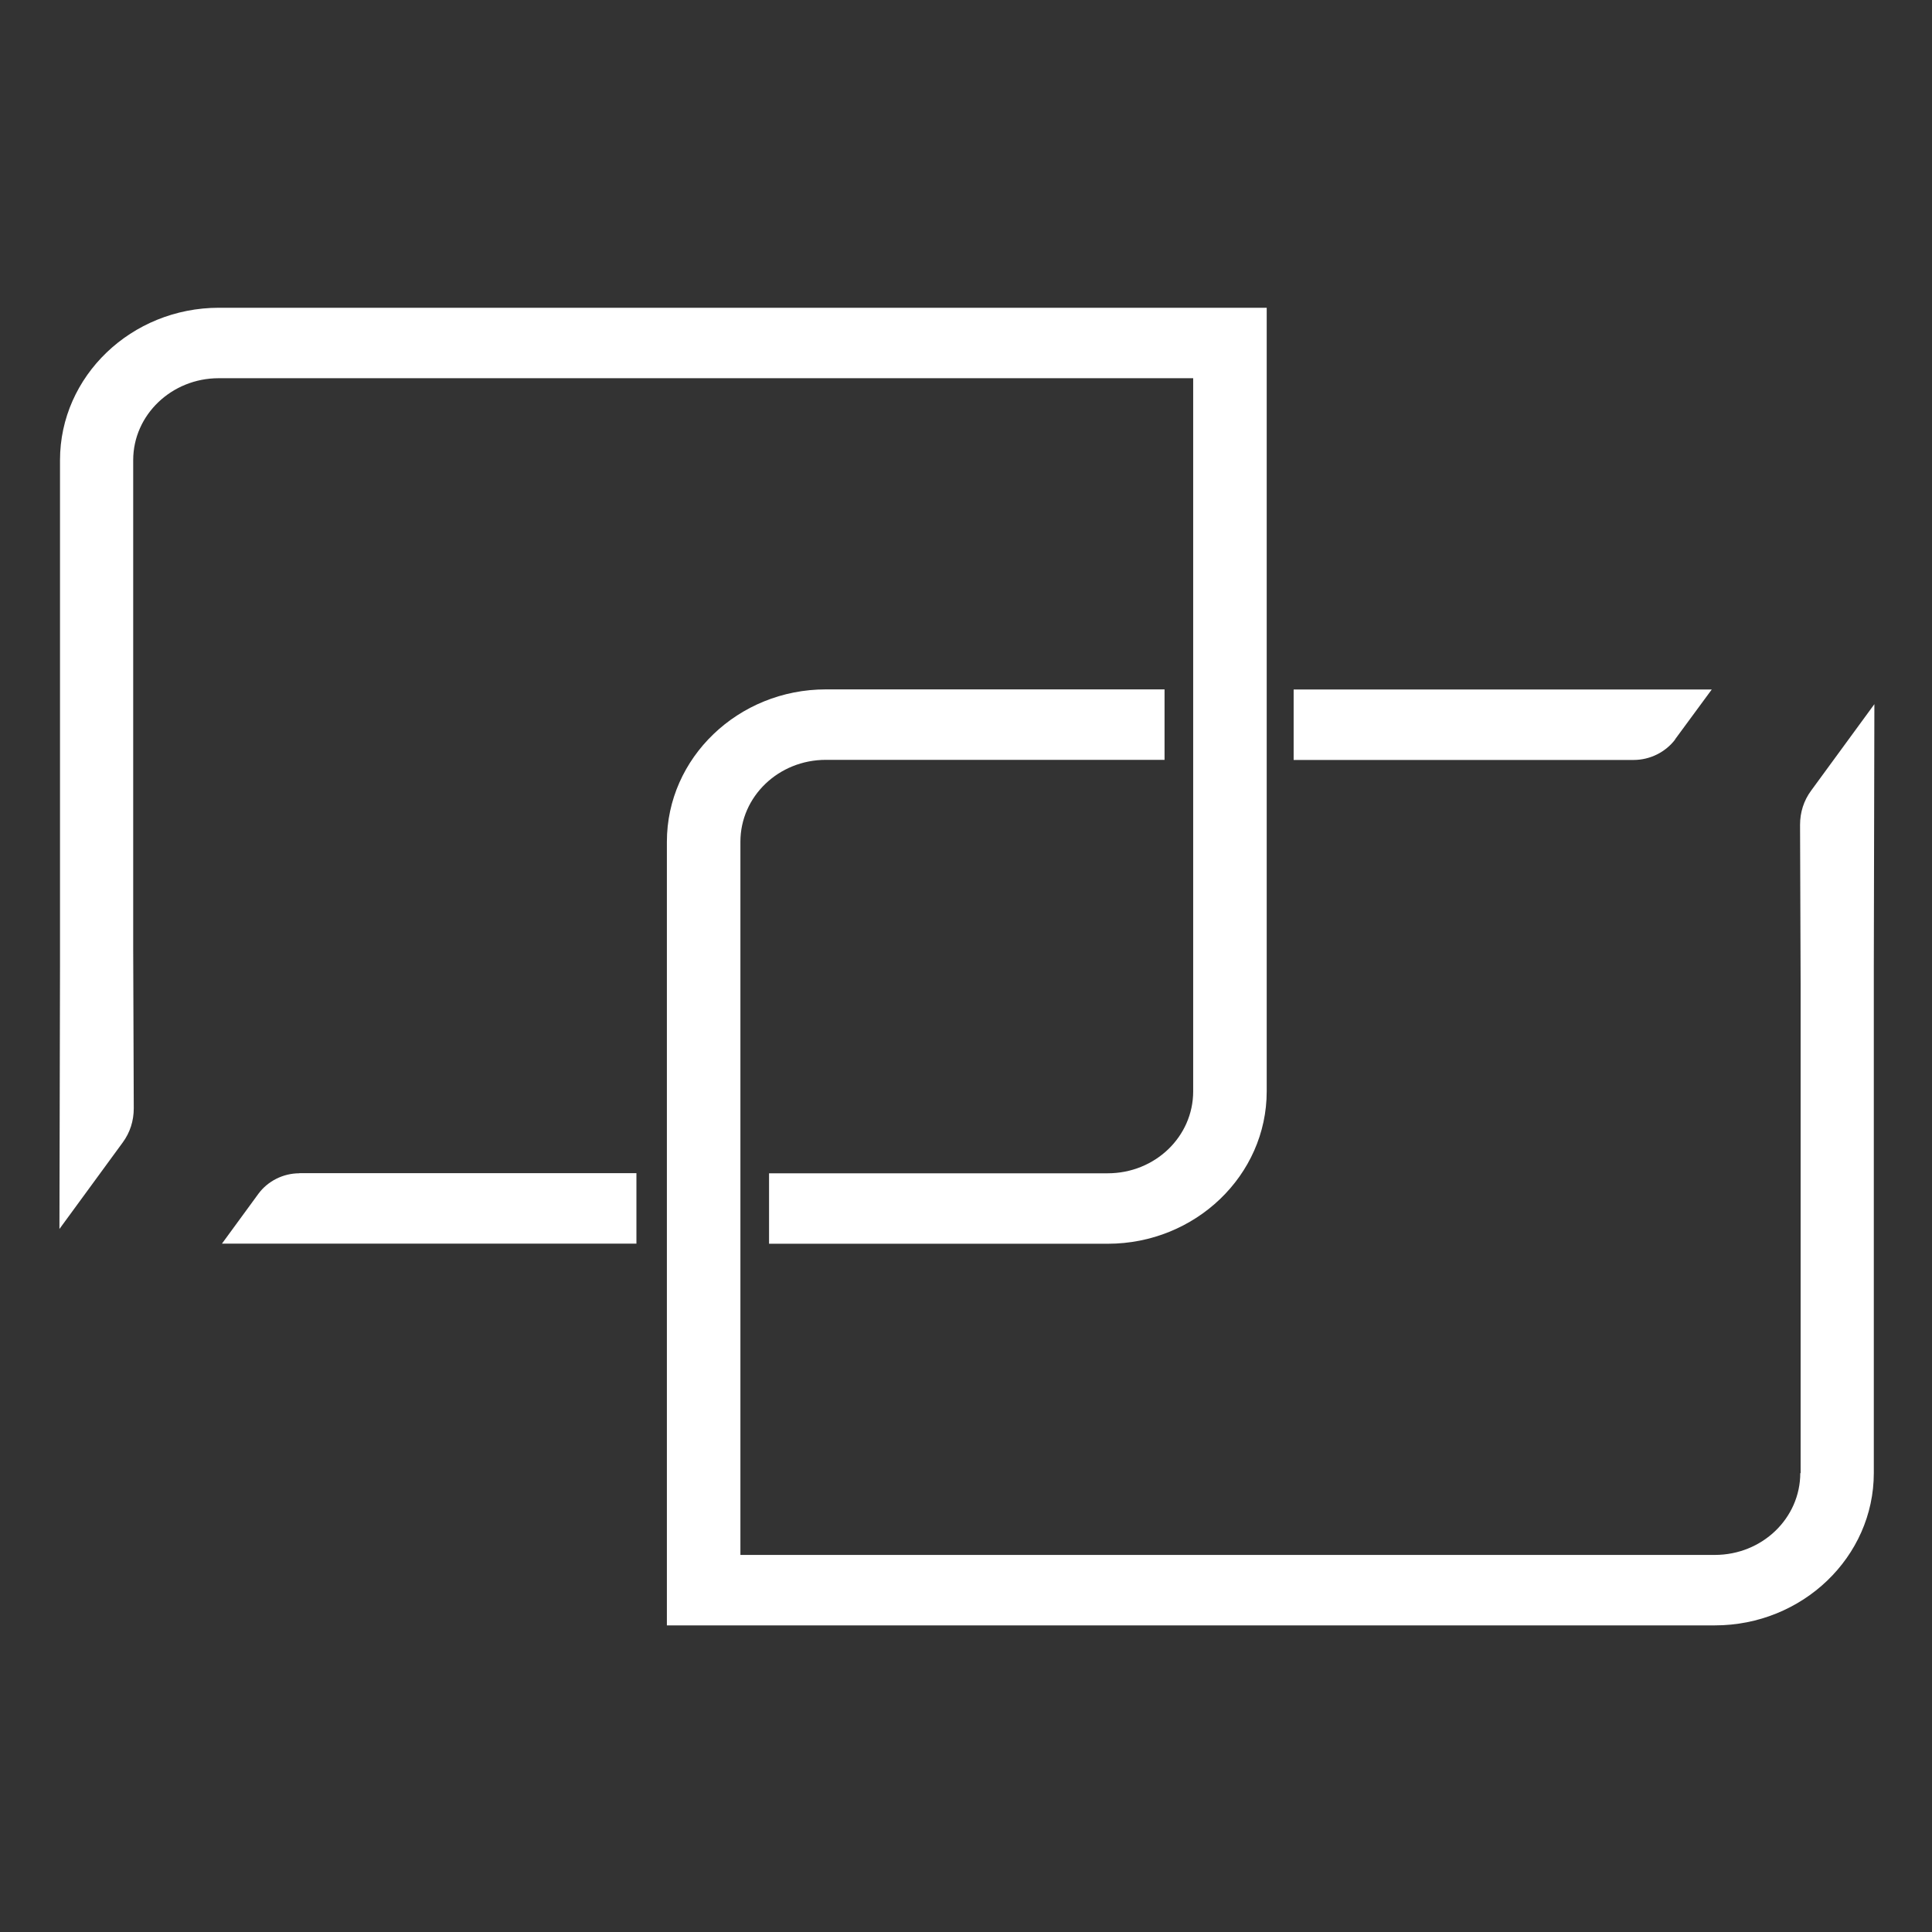
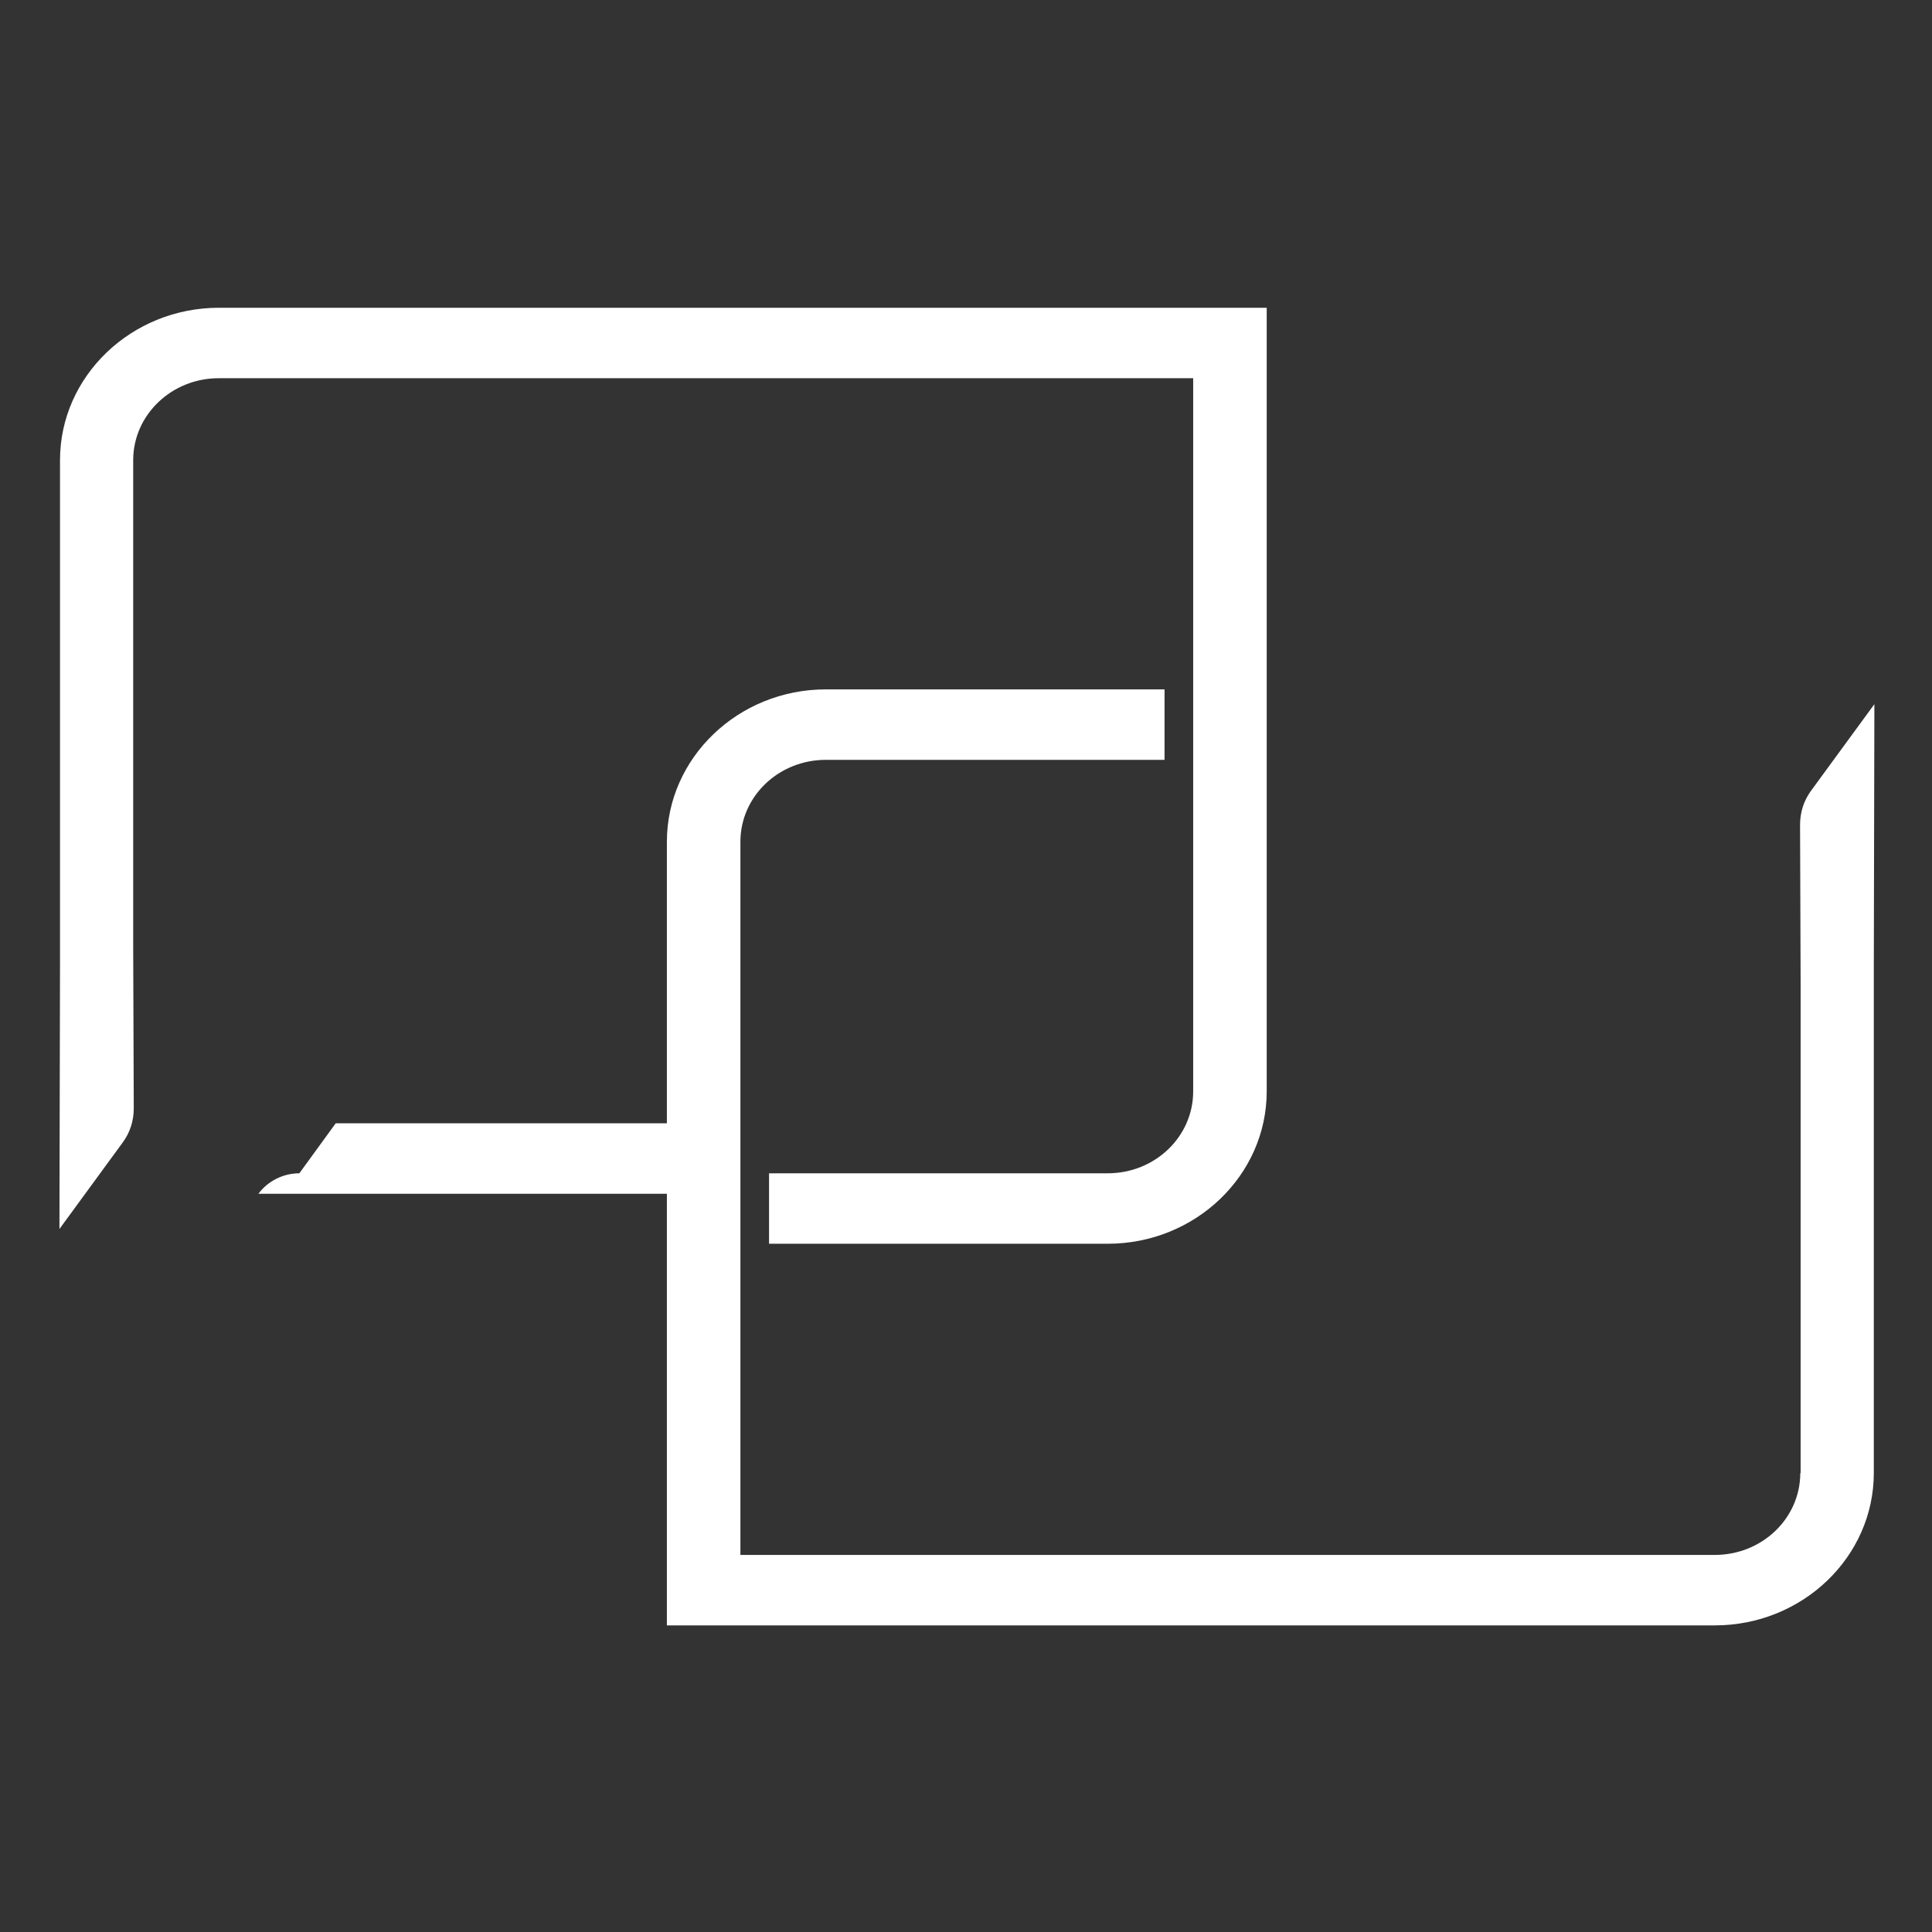
<svg xmlns="http://www.w3.org/2000/svg" id="Layer_5" viewBox="0 0 170 170">
  <rect x="0" y="0" width="170" height="170" fill="#333333" stroke="none" />
  <defs>
    <style>.cls-1{fill:#fff;}</style>
  </defs>
-   <path class="cls-1" d="m147.39,65.06l3.23-4.39h-36.79v6.2h29.91c1.46,0,2.81-.69,3.66-1.8Z" />
  <path class="cls-1" d="m158.41,129.61c0,3.99-3.36,7.21-7.52,7.21h-85.74v-62.75c0-3.99,3.36-7.21,7.52-7.21h29.8v-6.2h-29.8c-7.71,0-13.99,6.02-13.99,13.41v68.95h92.21c7.71,0,13.99-6.02,13.99-13.41v-44.56l.05-23.09-5.56,7.6c-.66.89-.98,1.93-.98,3.02l.05,14v43.04h-.03Z" />
-   <path class="cls-1" d="m26.34,103.24c-1.43,0-2.78.69-3.6,1.8l-3.21,4.39h36.47v-6.2h-29.67Z" />
+   <path class="cls-1" d="m26.34,103.24c-1.43,0-2.78.69-3.6,1.8h36.47v-6.2h-29.67Z" />
  <path class="cls-1" d="m19.27,33.28h85.72v62.75c0,3.99-3.36,7.21-7.52,7.21h-29.8v6.2h29.8c7.71,0,13.99-6.02,13.99-13.41V27.08H19.27c-7.71,0-13.99,6.02-13.99,13.41v44.56l-.05,23.09,5.56-7.6c.66-.89.98-1.93.98-3.02l-.05-14.02v-43.01c0-3.99,3.39-7.21,7.52-7.21h.03Z" />
</svg>